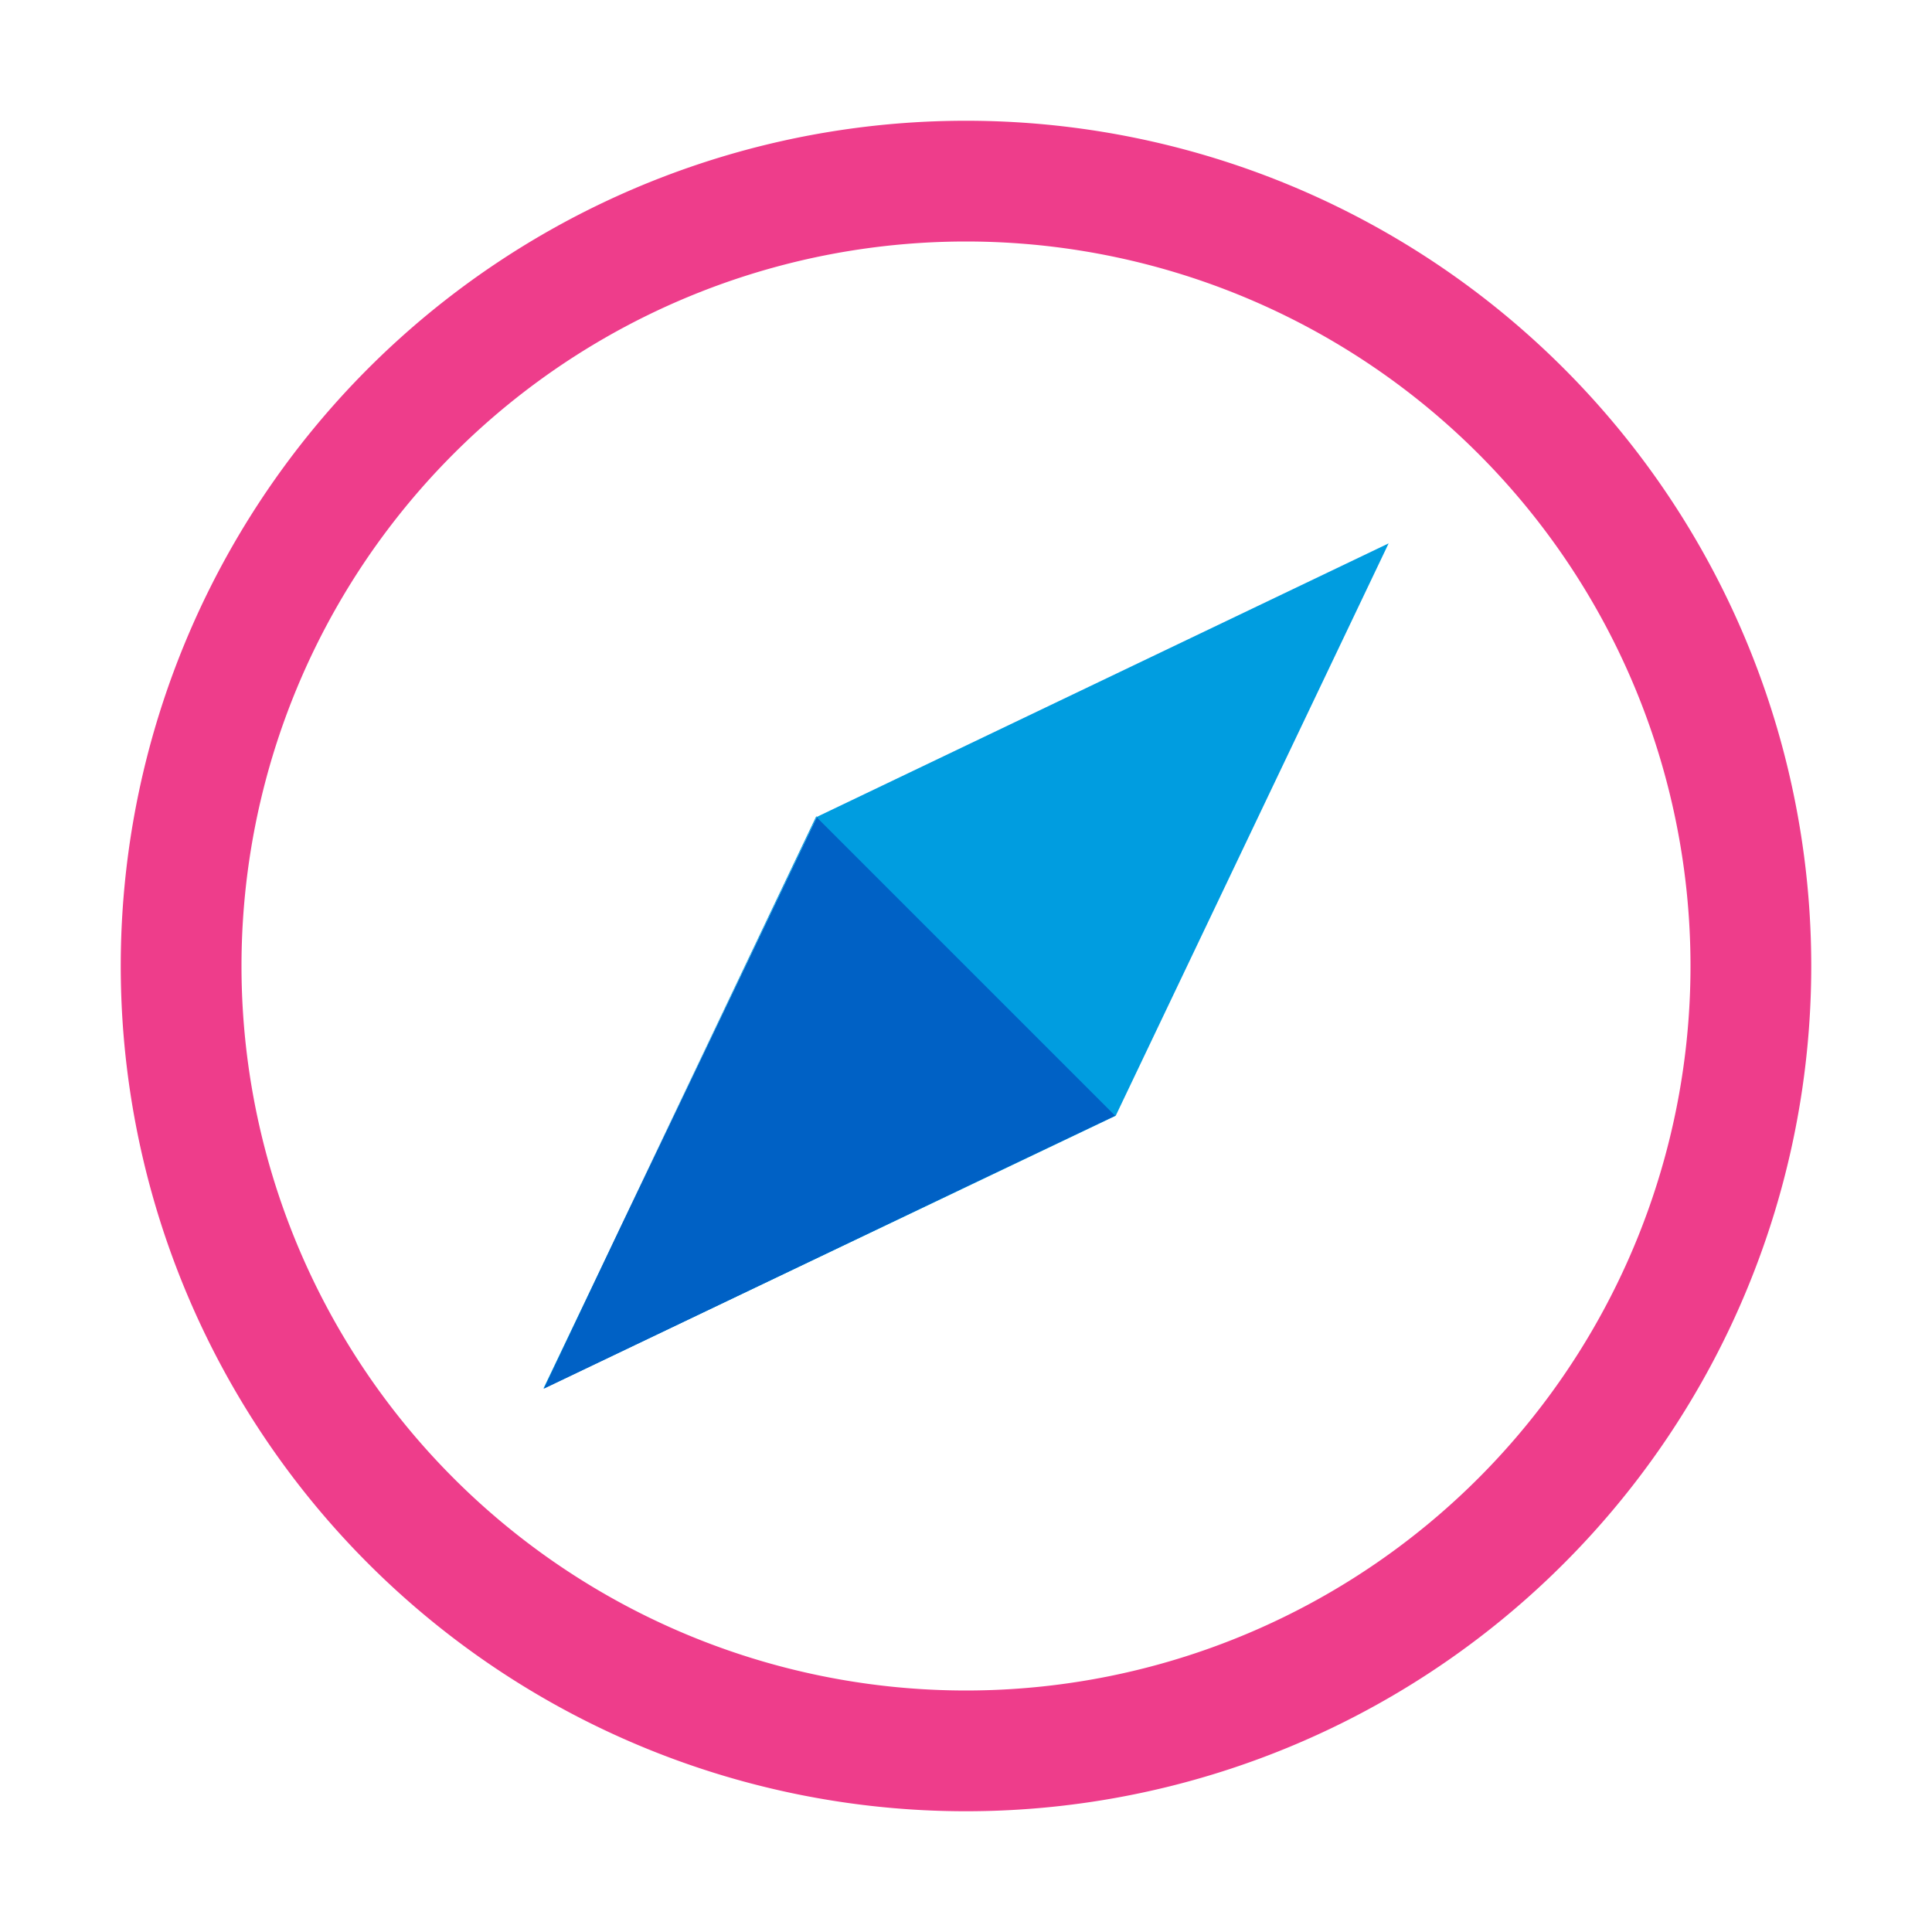
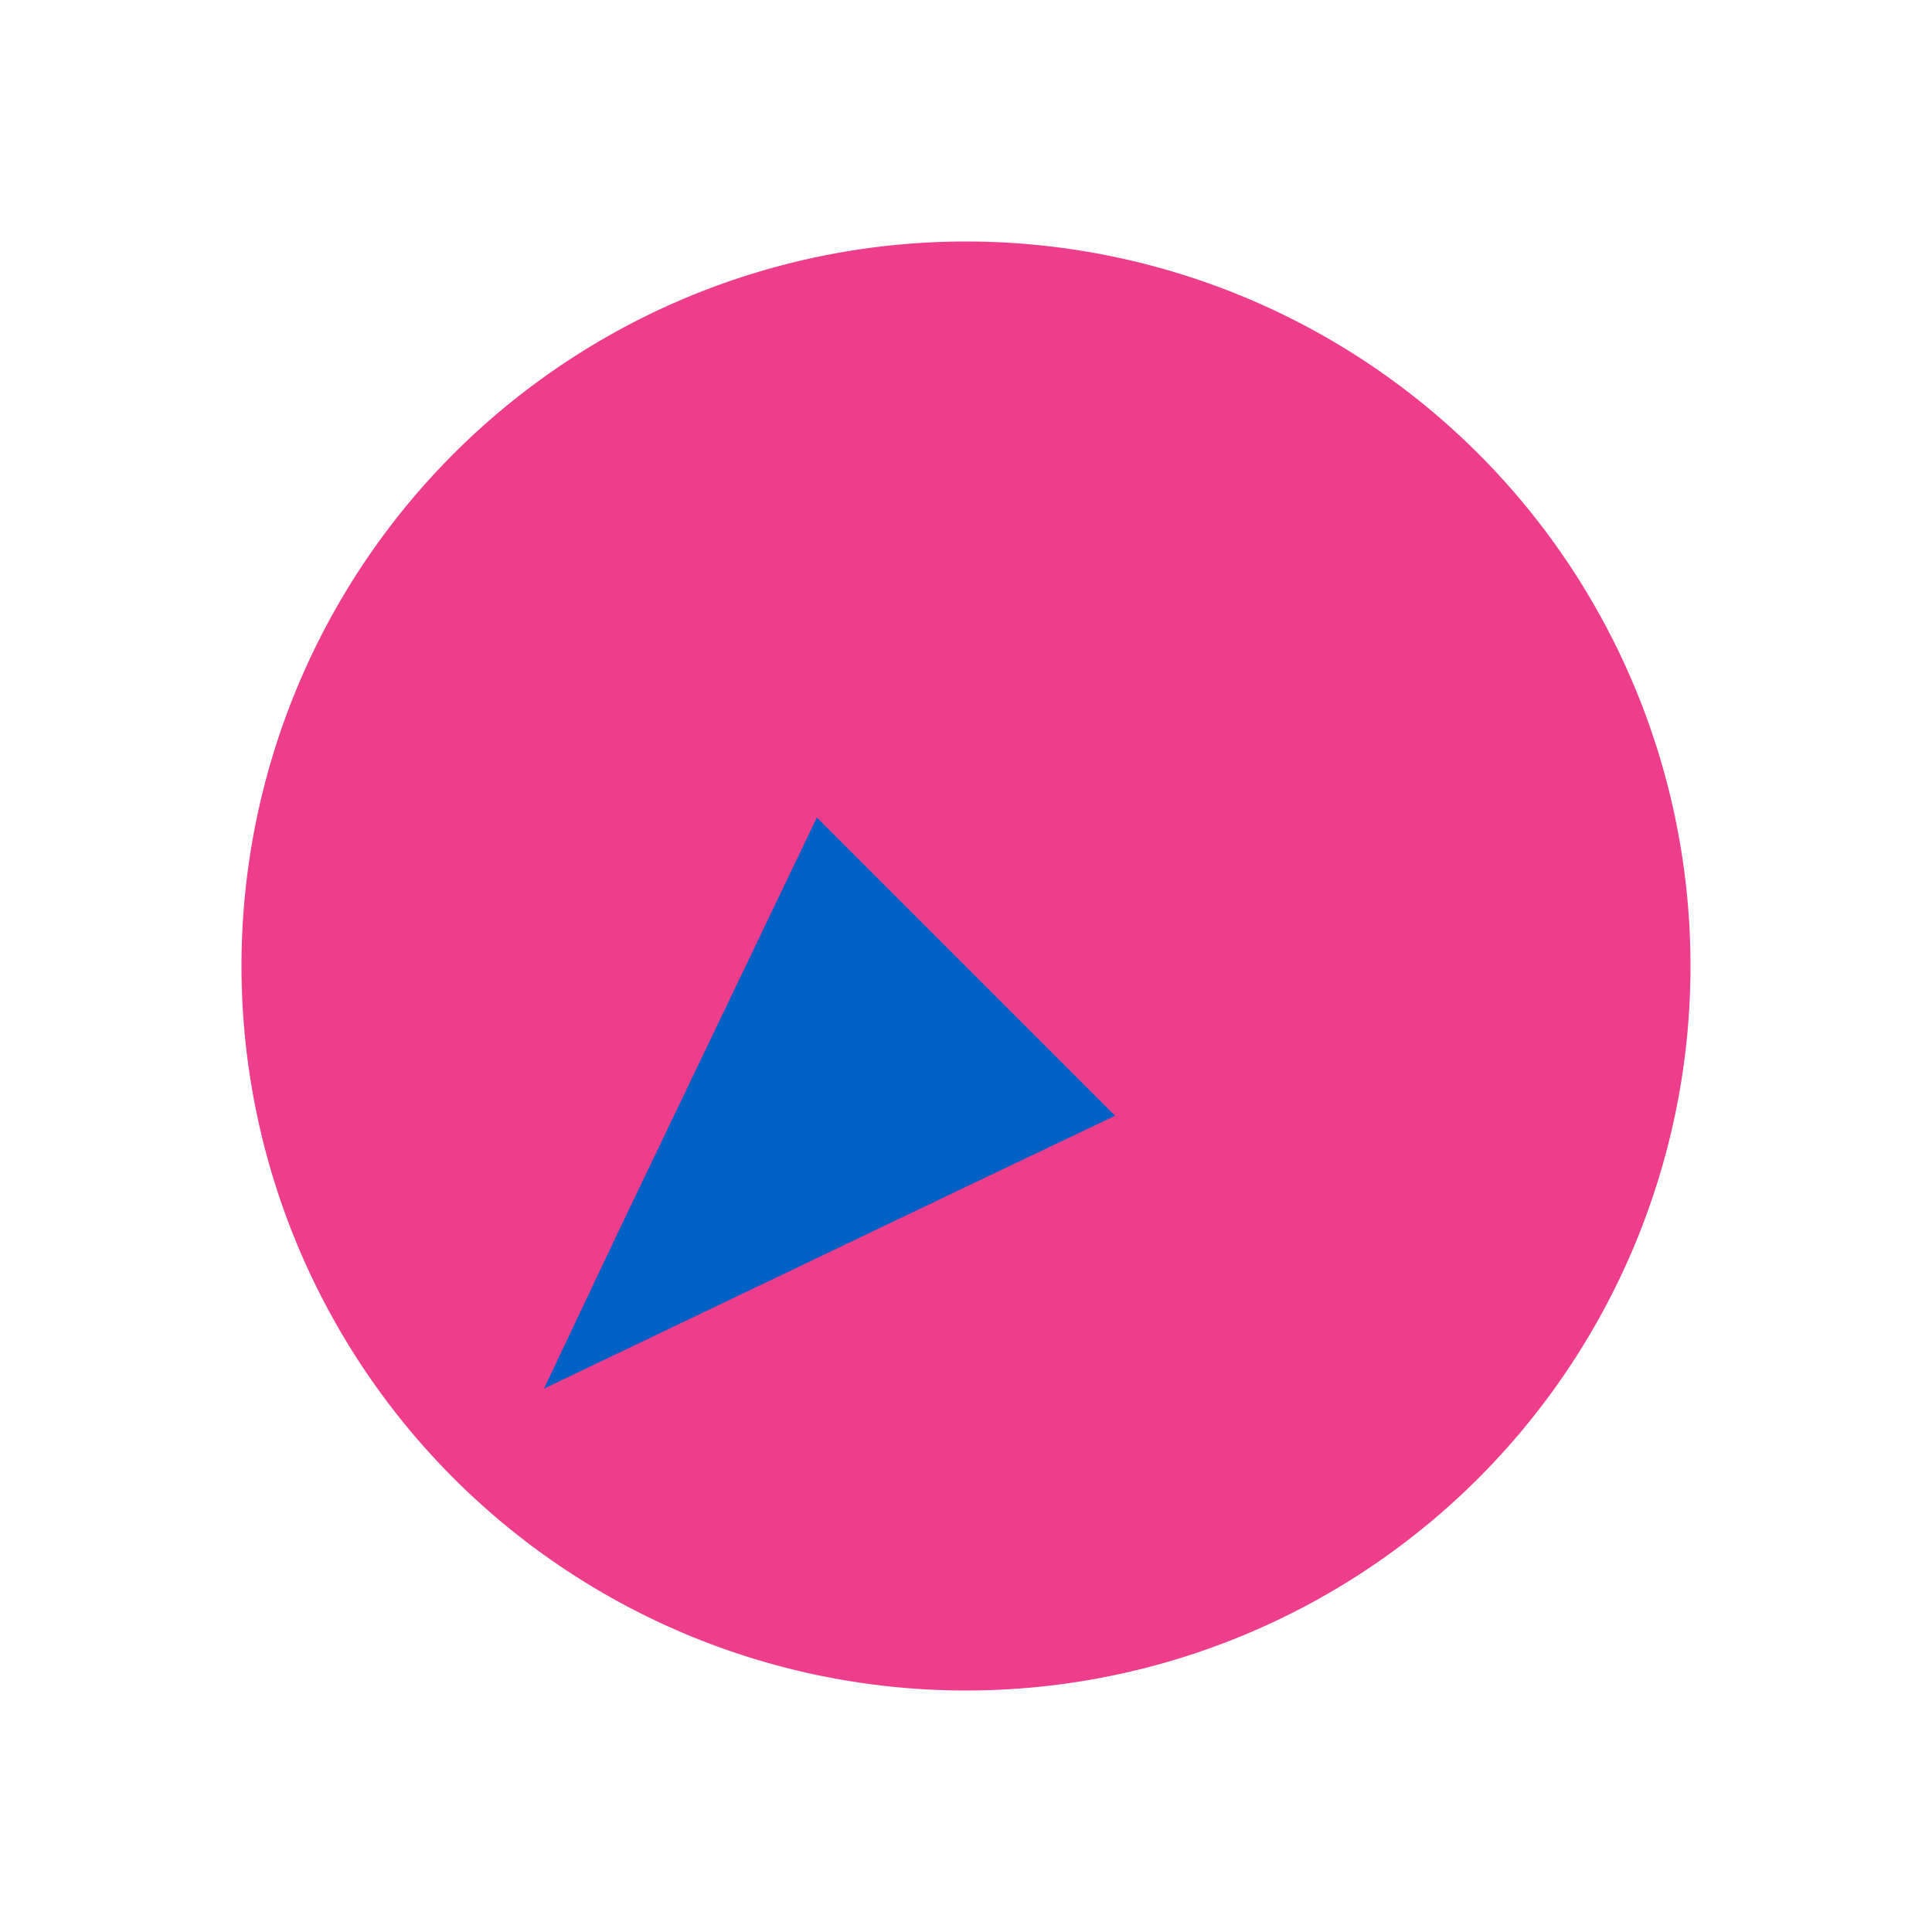
<svg xmlns="http://www.w3.org/2000/svg" viewBox="0 0 32 32">
-   <path d="m16 4a12 12 0 1 1 -12 12 12 12 0 0 1 12-12m0-2a14 14 0 1 0 14 14 14 14 0 0 0 -14-14" fill="#ee3d8b" />
-   <path d="m13.53 13.53 9.47-4.53-4.52 9.48-9.48 4.52z" fill="#009de0" />
-   <path d="m15.93 19.69-6.93 3.31 6.93-3.32m-2.41-6.16-3.24 6.79 3.25-6.78" fill="#009de0" />
+   <path d="m16 4a12 12 0 1 1 -12 12 12 12 0 0 1 12-12m0-2" fill="#ee3d8b" />
  <path d="m13.53 13.54-3.25 6.78-1.27 2.68 6.92-3.31 2.54-1.21z" fill="#0061c5" />
</svg>